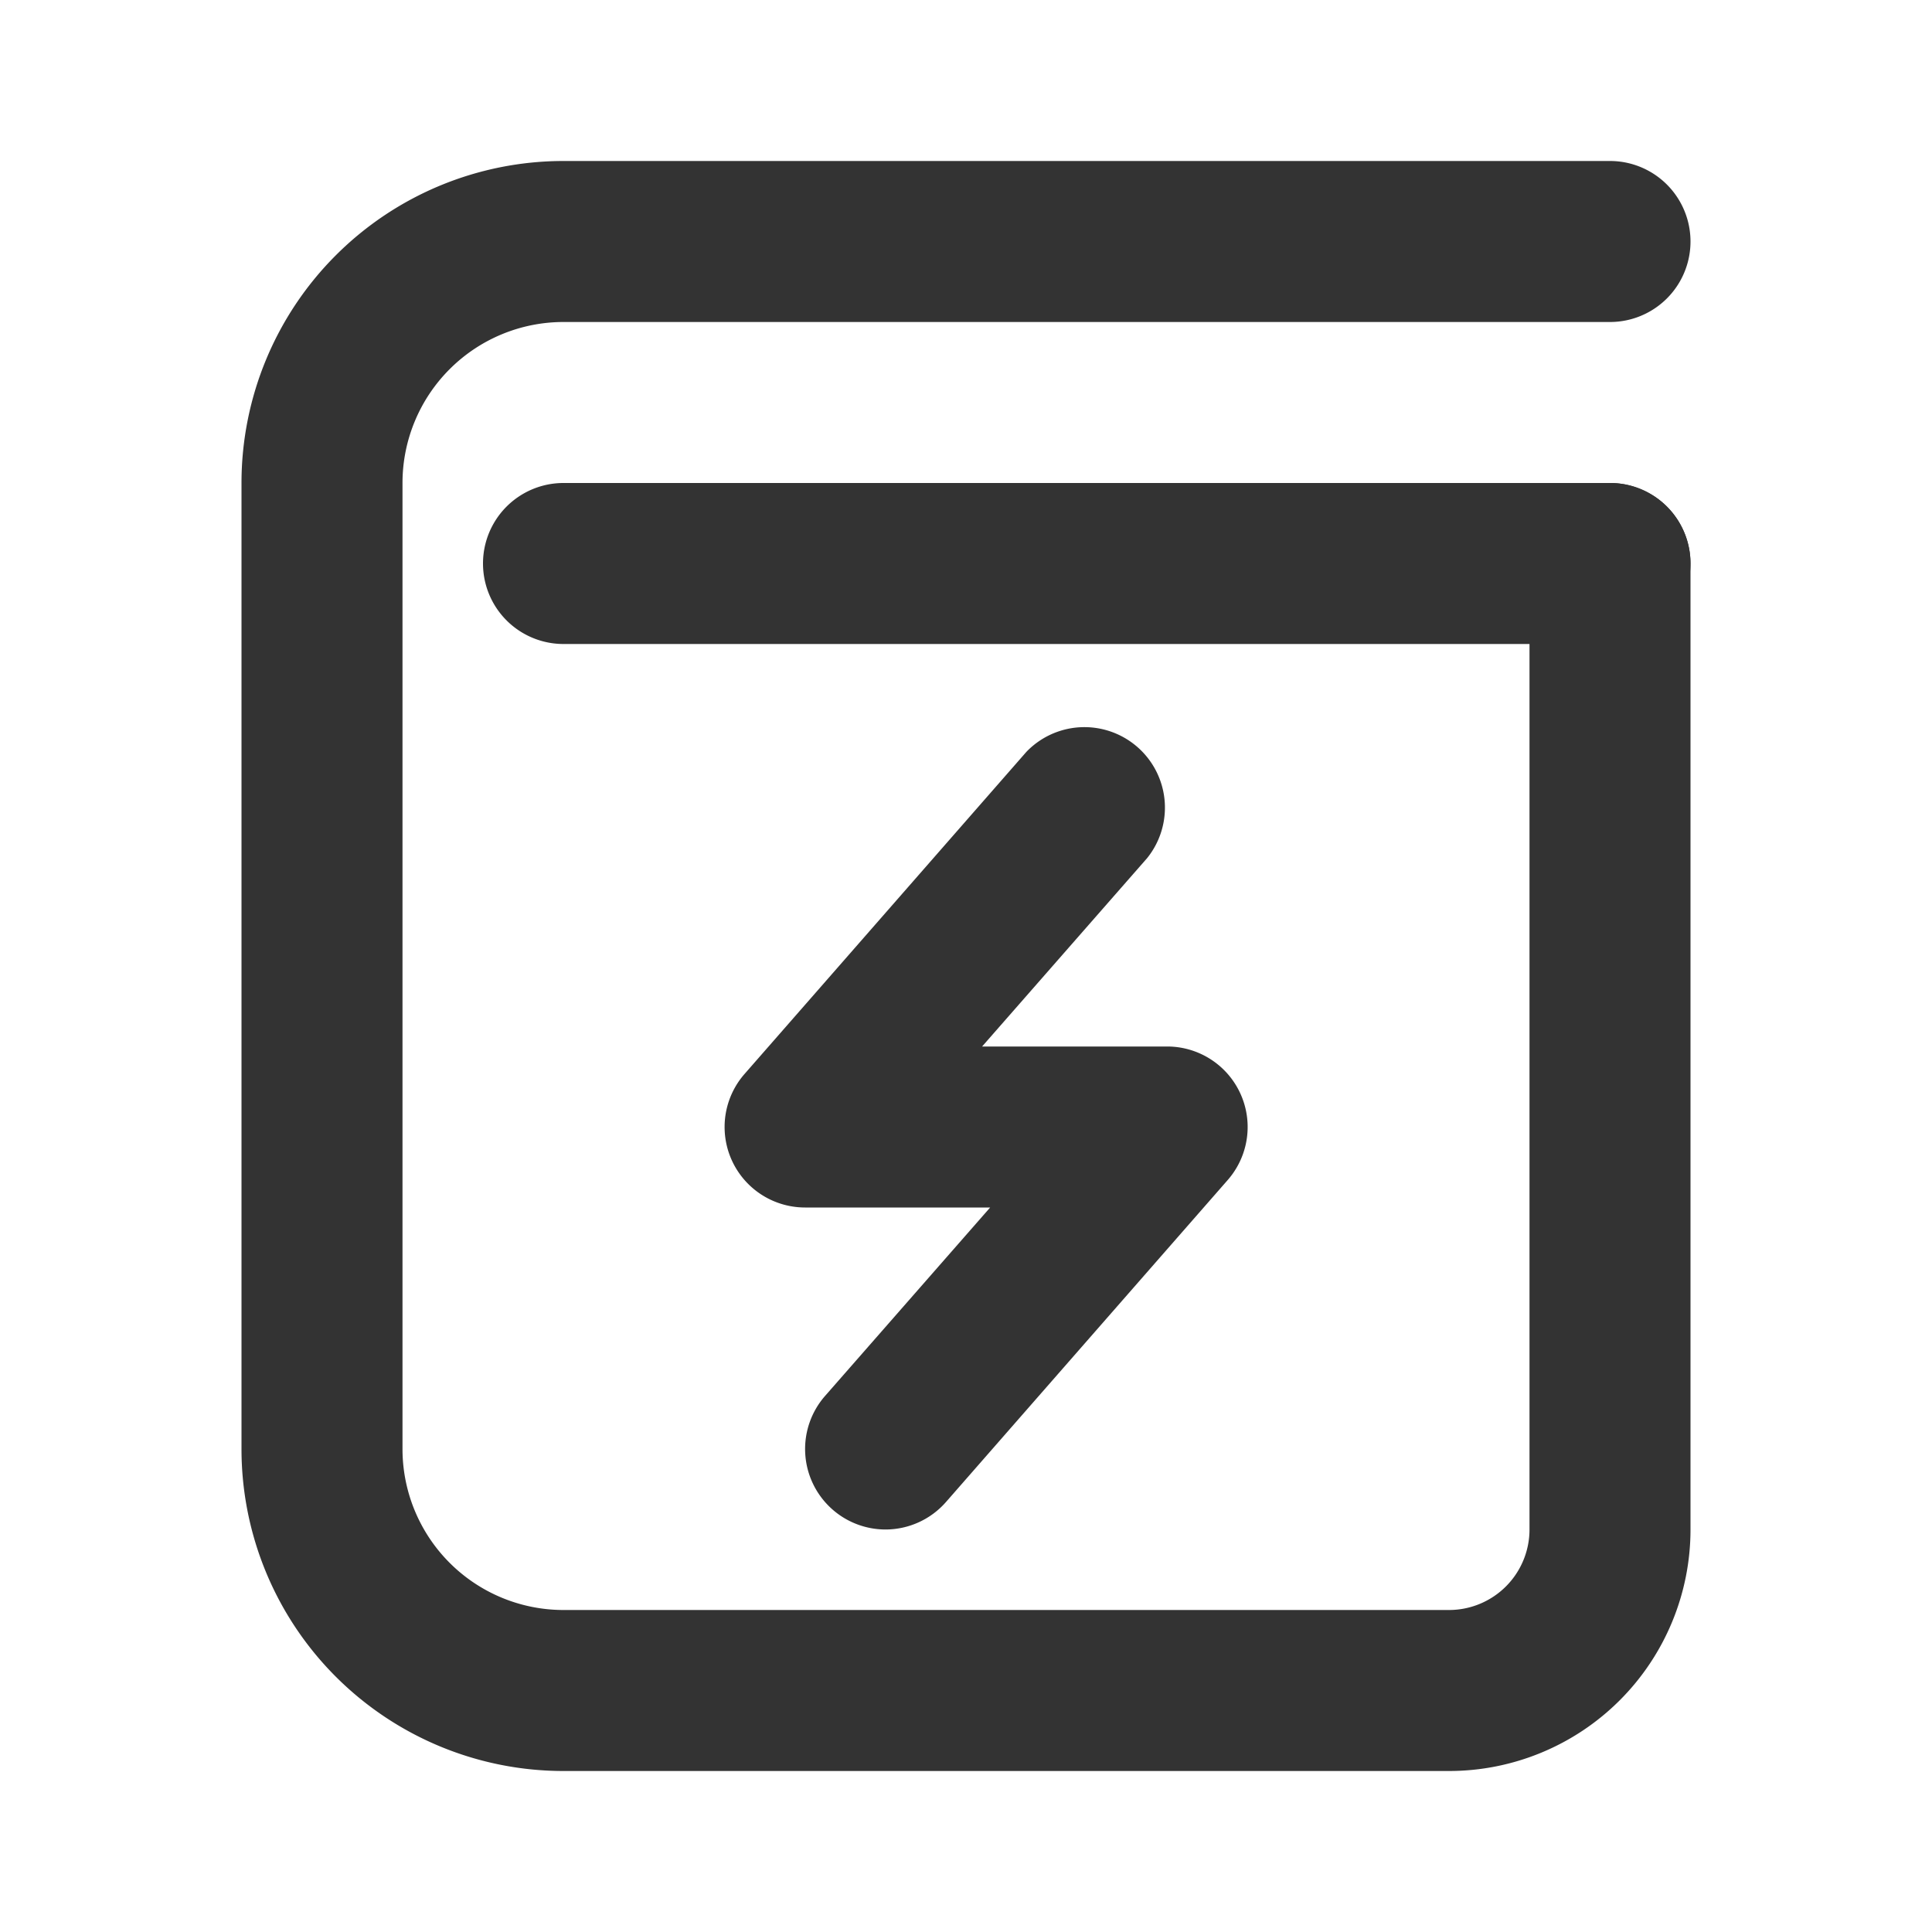
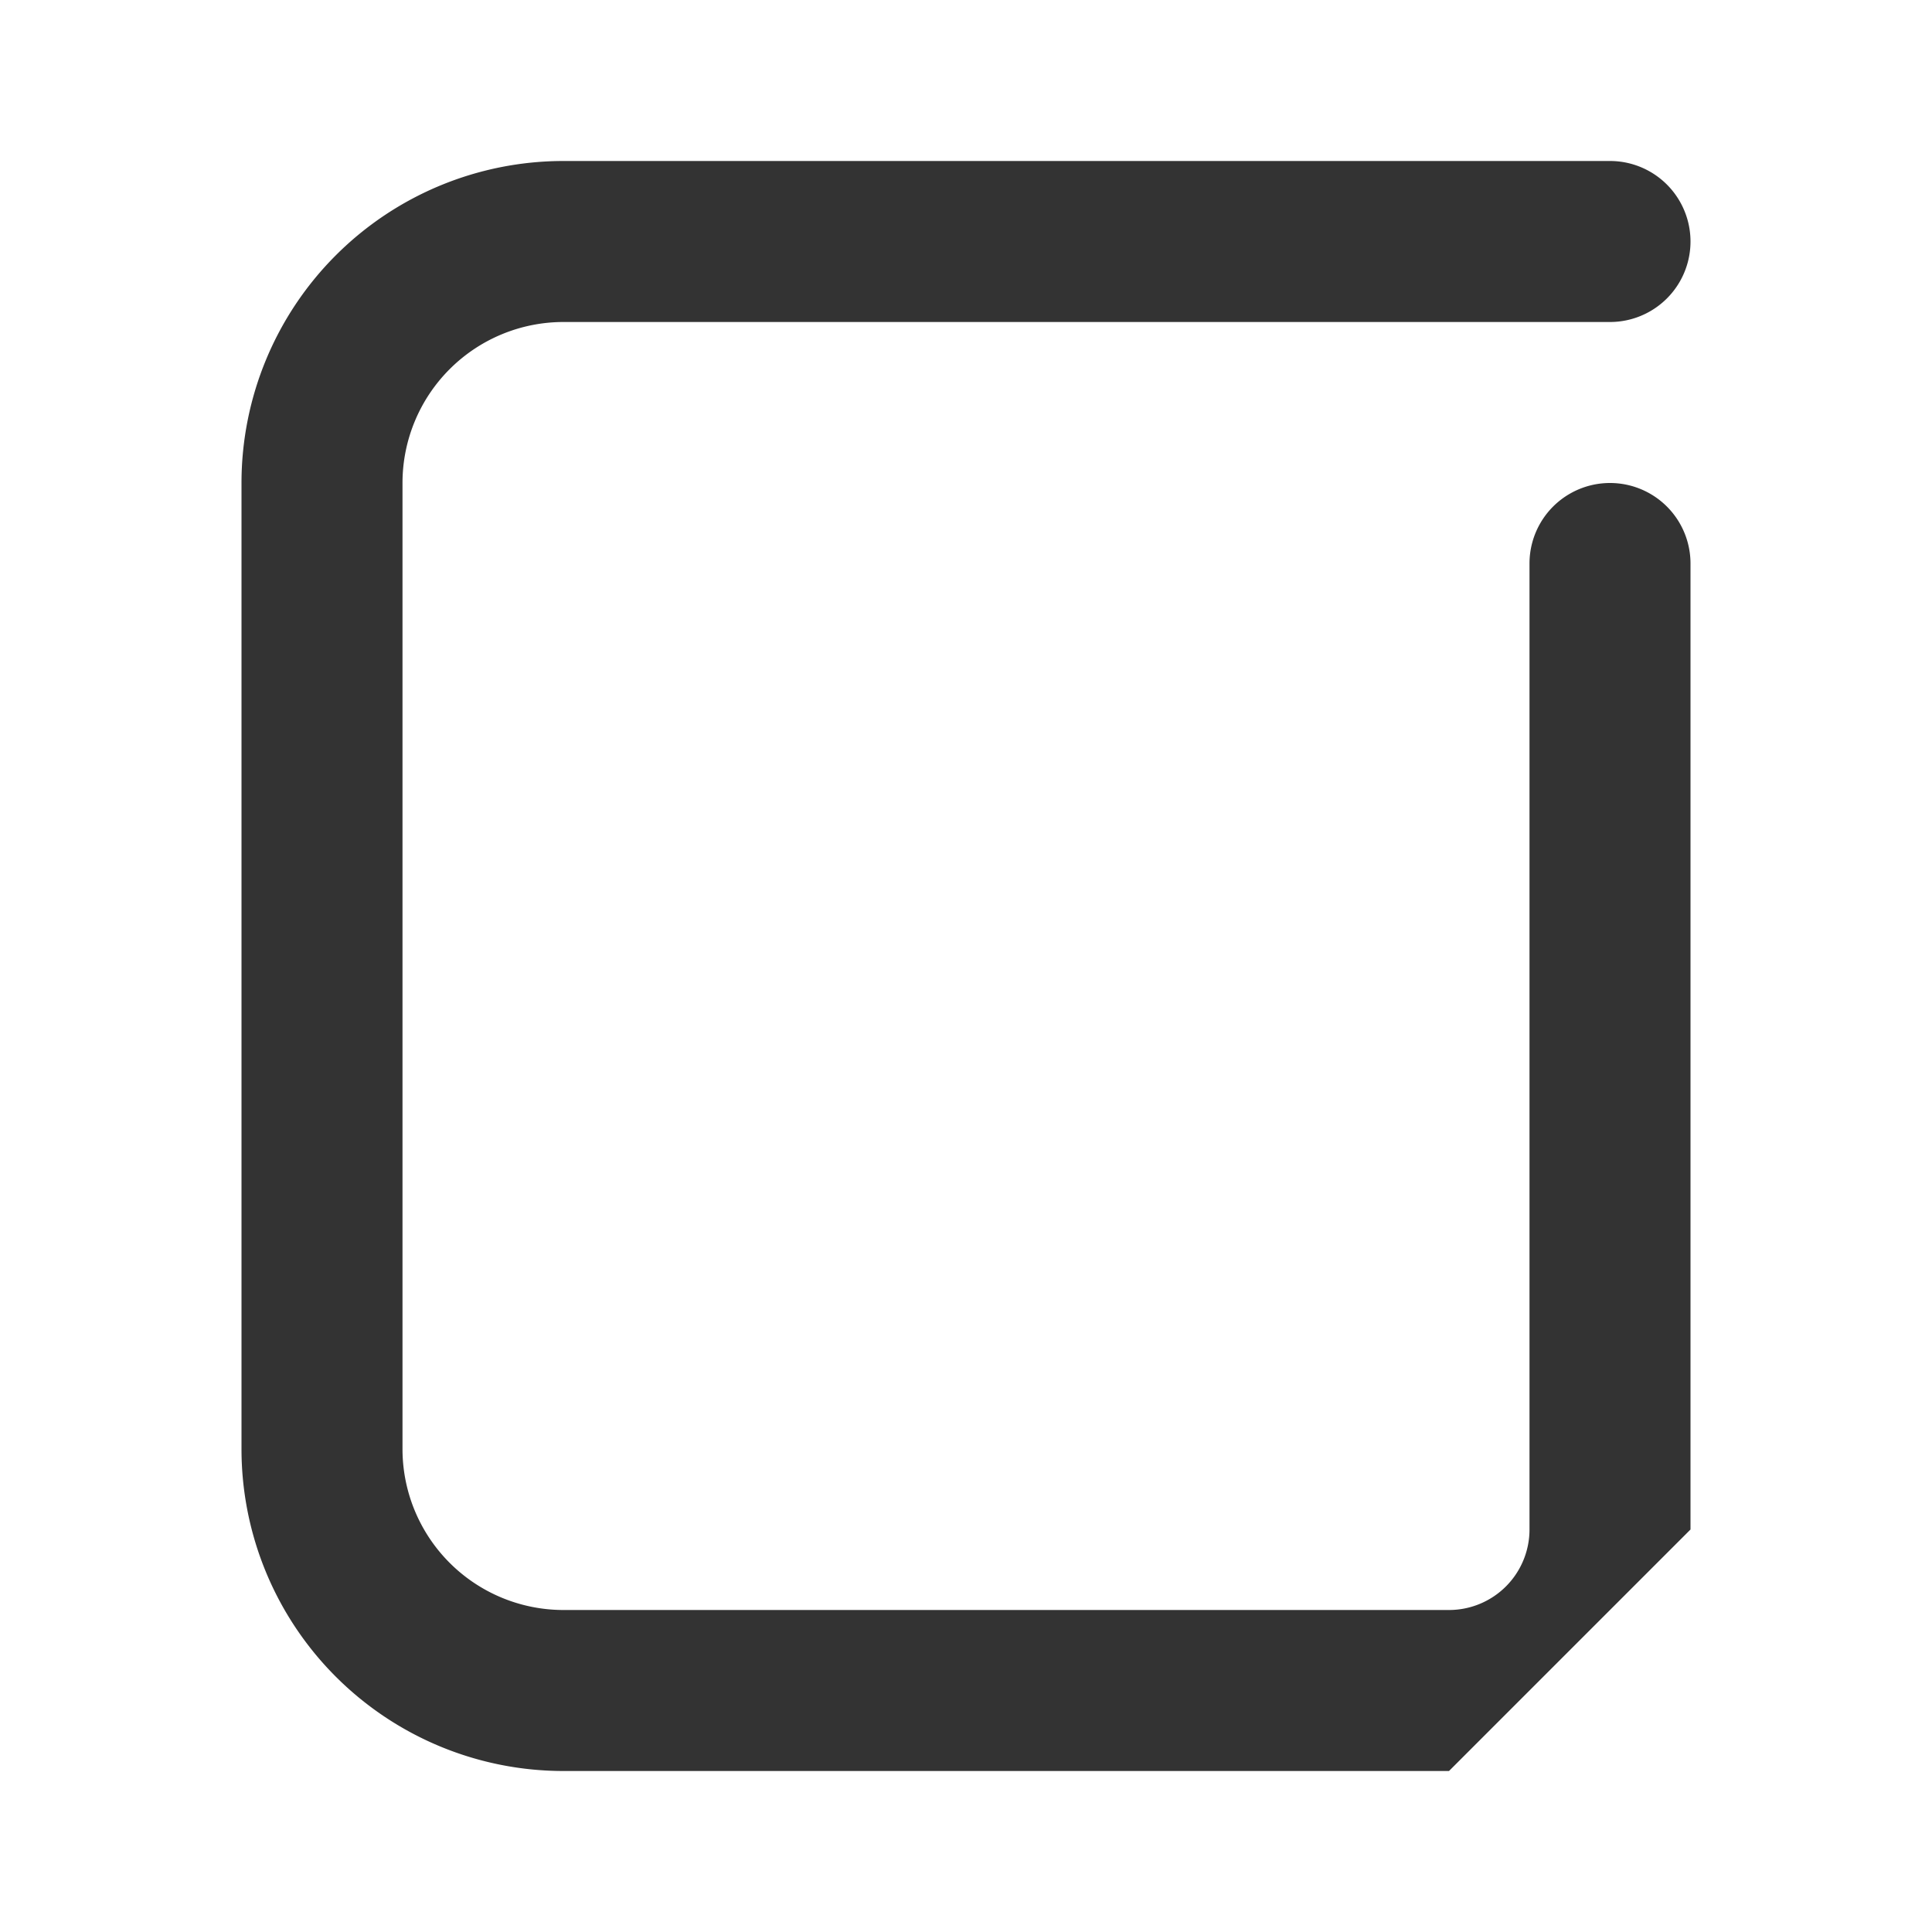
<svg xmlns="http://www.w3.org/2000/svg" width="800px" height="800px" viewBox="0 0 24 24" data-name="025_SCIENCE" id="_025_SCIENCE">
  <defs>
    <style>.cls-1{fill:#333;}</style>
  </defs>
-   <path class="cls-1" d="M18,22H7a4,4,0,0,1-4-4V6A4,4,0,0,1,7,2H20a1,1,0,0,1,0,2H7A2,2,0,0,0,5,6V18a2,2,0,0,0,2,2H18a1,1,0,0,0,1-1V7a1,1,0,0,1,2,0V19A3,3,0,0,1,18,22Z" />
-   <path class="cls-1" d="M20,8H7A1,1,0,0,1,7,6H20a1,1,0,0,1,0,2Z" />
-   <path class="cls-1" d="M11,19a1,1,0,0,1-.75-1.66L12.3,15H10a1,1,0,0,1-.75-1.66l3.5-4a1,1,0,0,1,1.5,1.32L12.2,13h2.3a1,1,0,0,1,.75,1.66l-3.5,4A1,1,0,0,1,11,19Z" />
+   <path class="cls-1" d="M18,22H7a4,4,0,0,1-4-4V6A4,4,0,0,1,7,2H20a1,1,0,0,1,0,2H7A2,2,0,0,0,5,6V18a2,2,0,0,0,2,2H18a1,1,0,0,0,1-1V7a1,1,0,0,1,2,0V19Z" />
</svg>